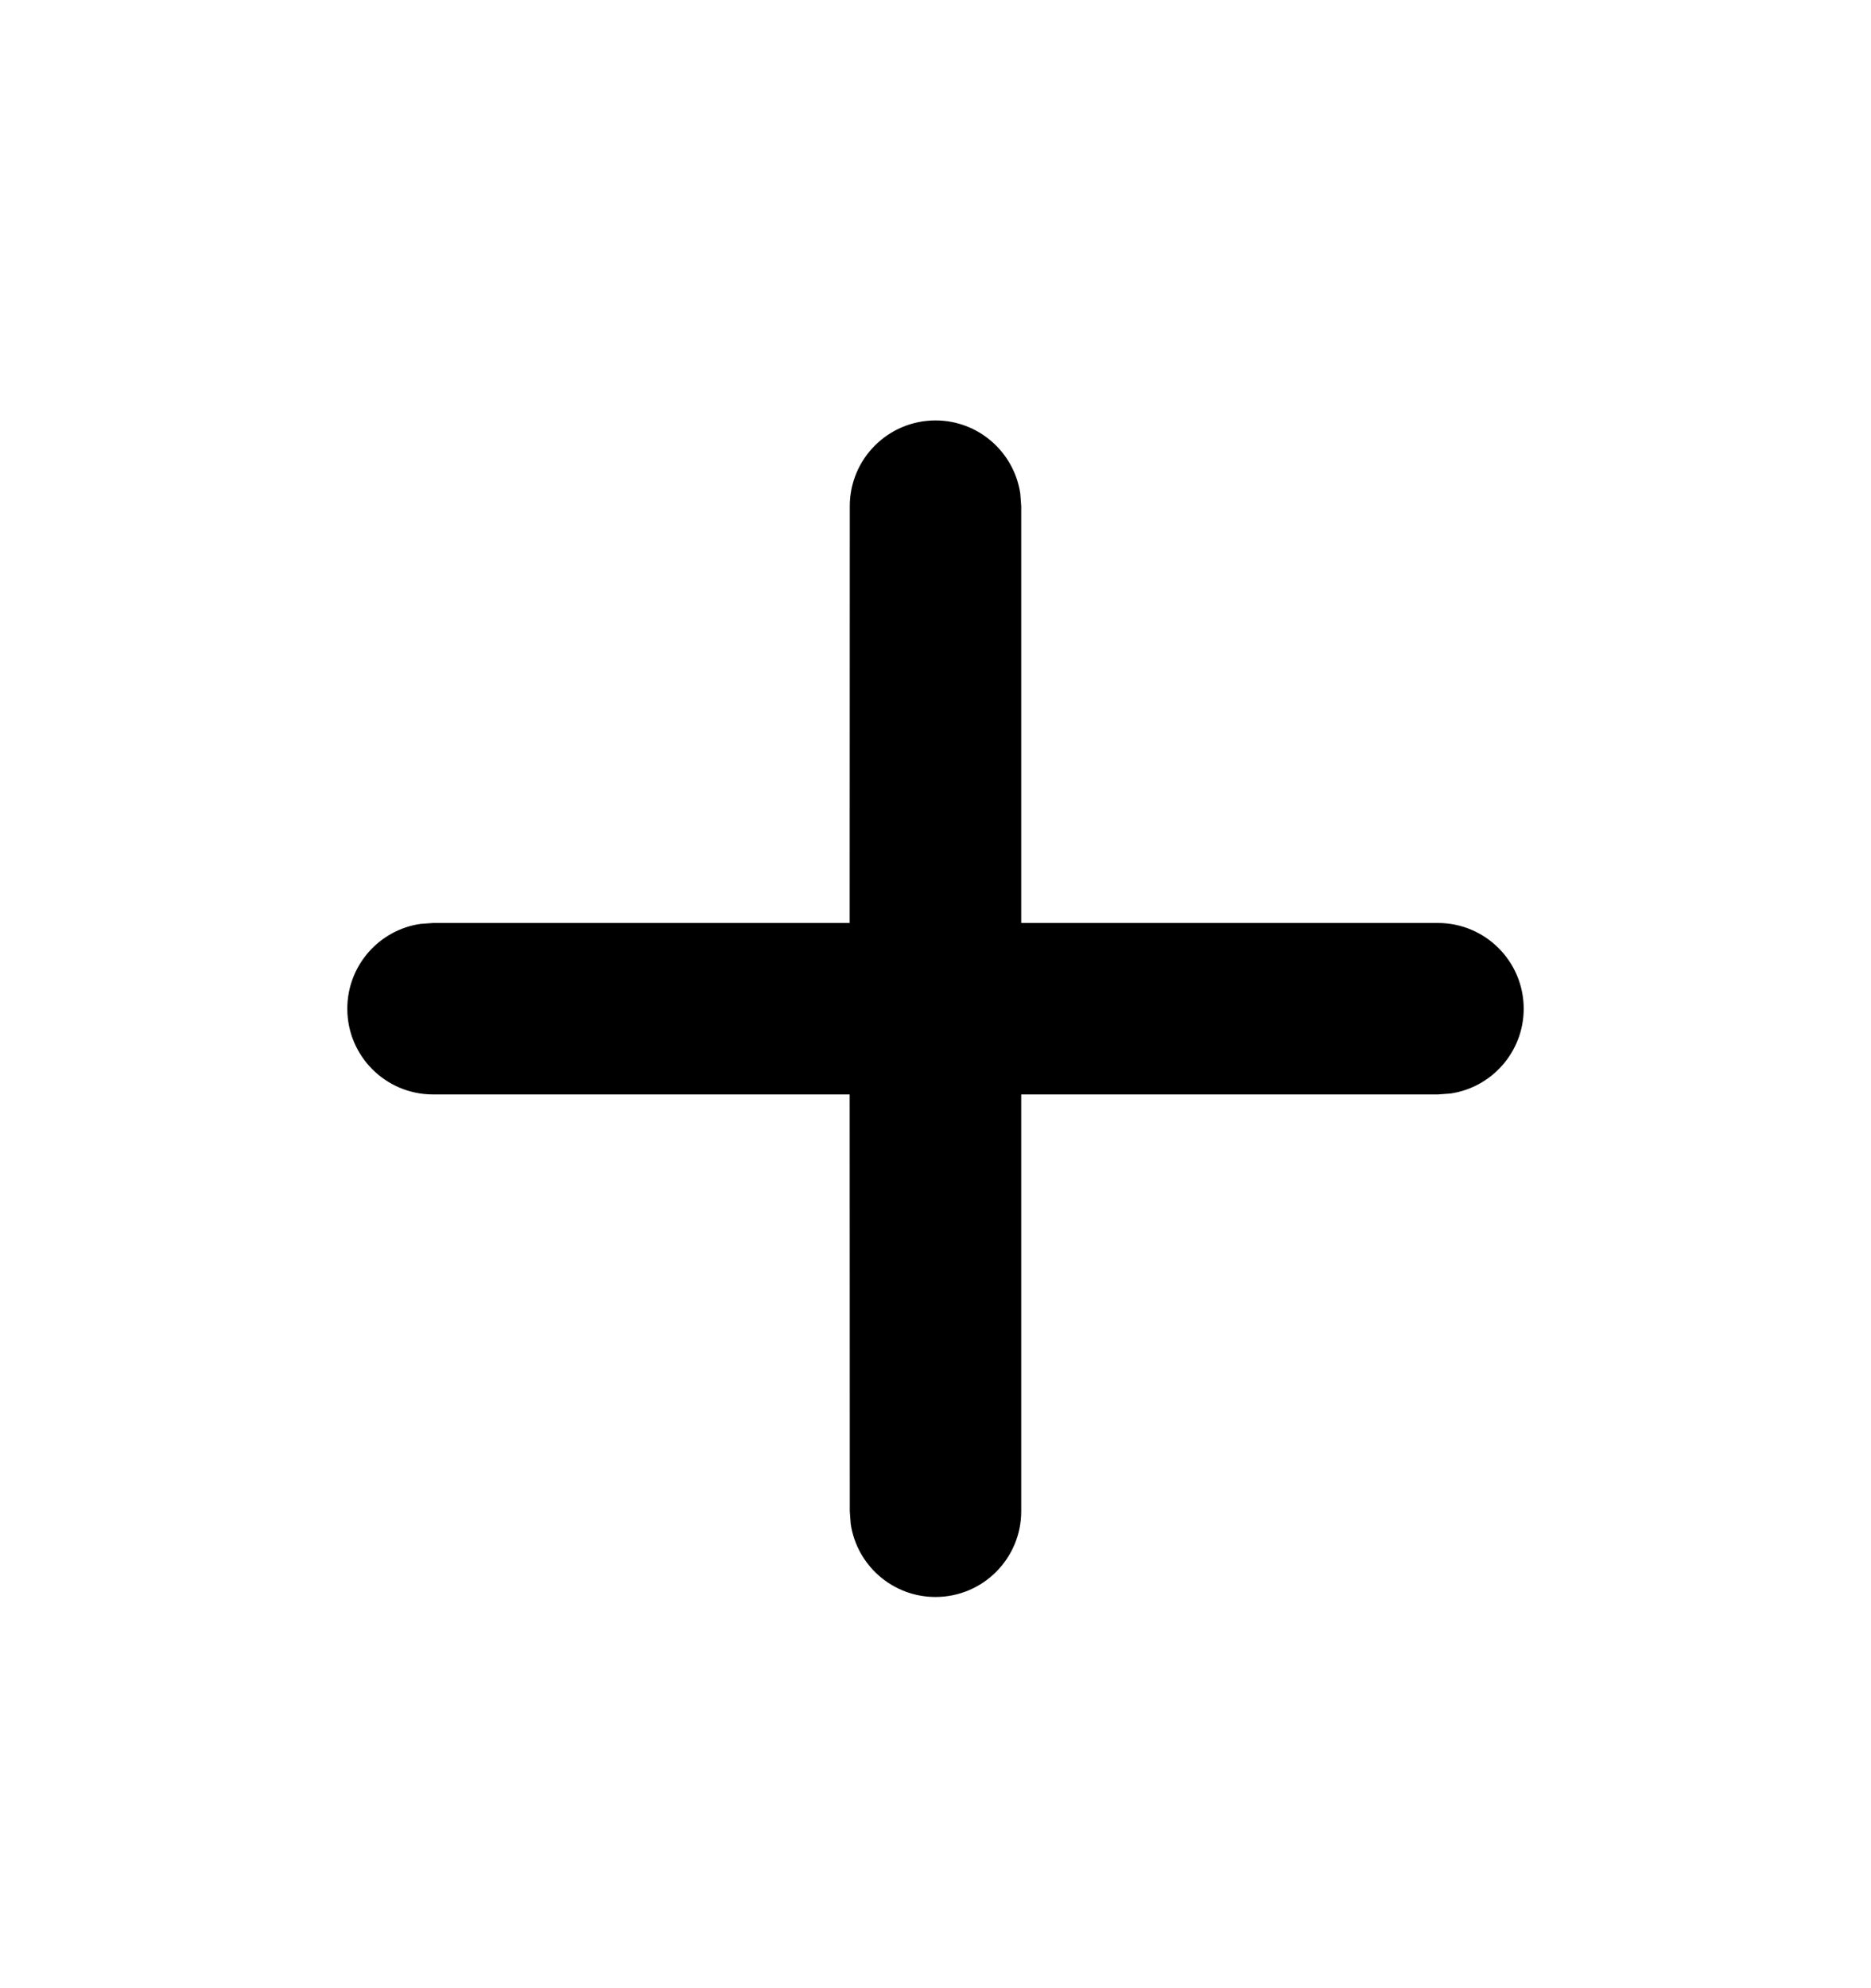
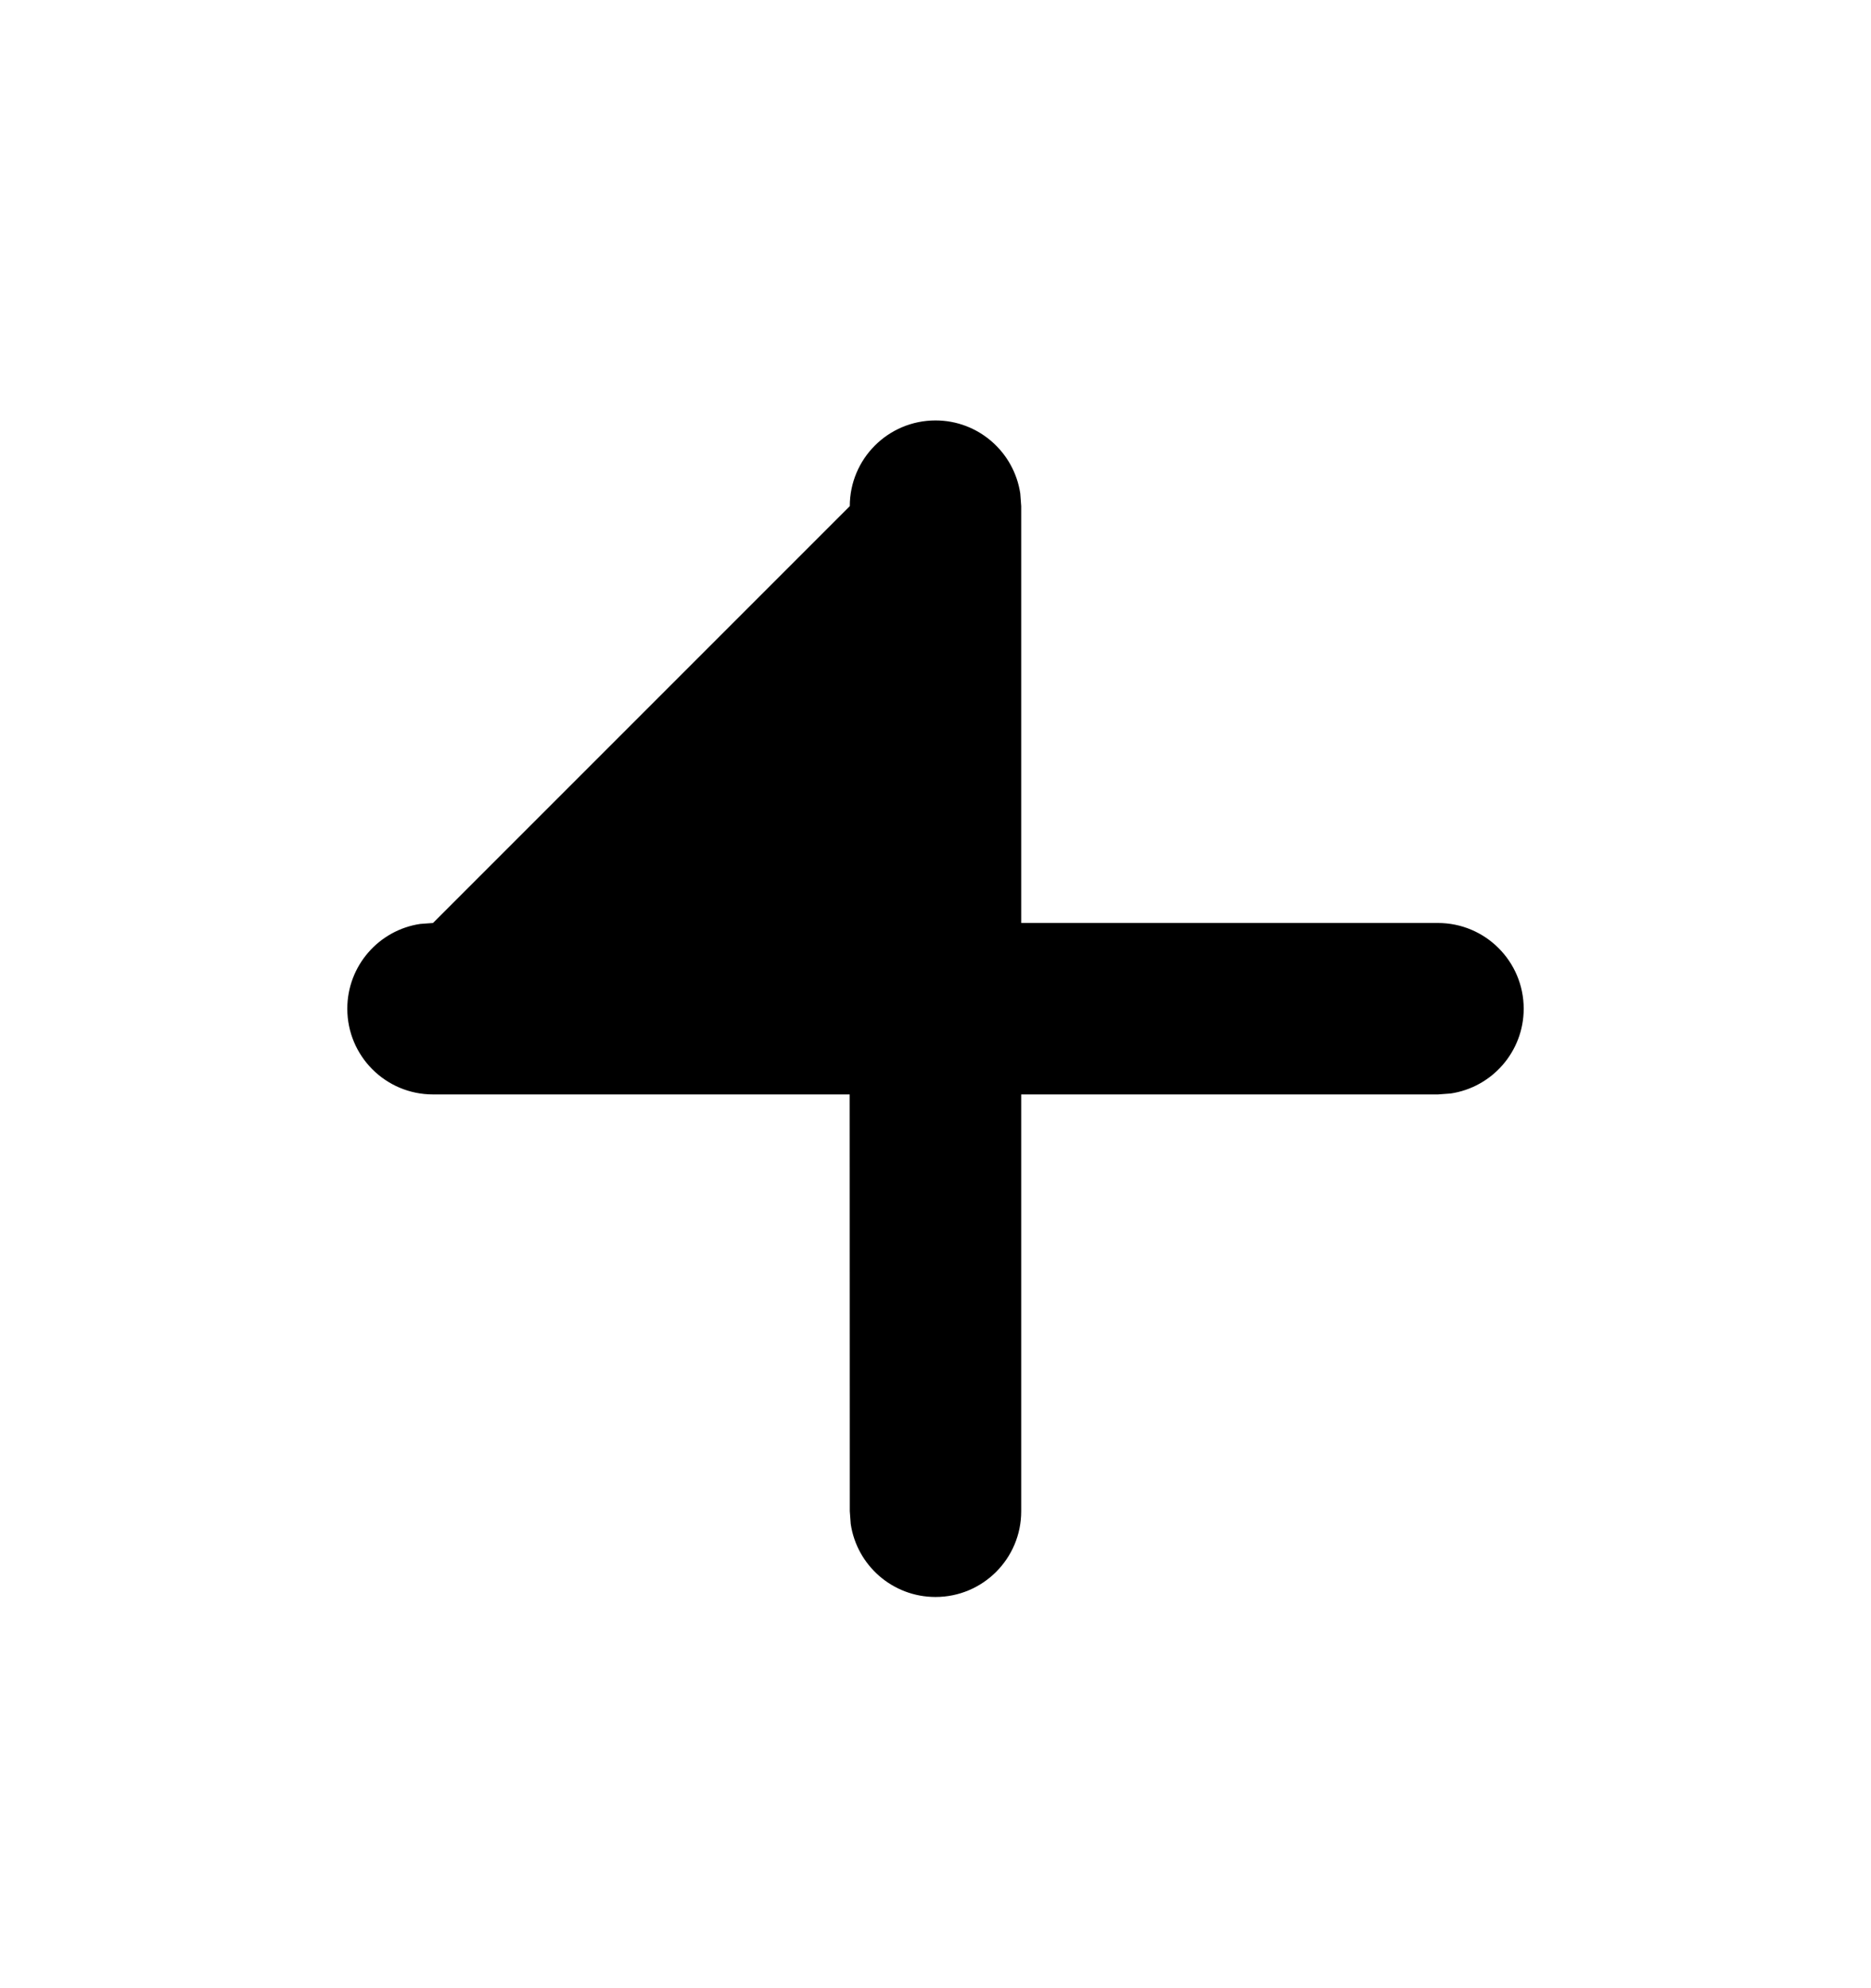
<svg xmlns="http://www.w3.org/2000/svg" width="16" height="17" viewBox="0 0 16 17" fill="none">
-   <path d="M3.594 7.9L3.703 7.892L7.266 7.892L7.267 4.328C7.267 3.923 7.595 3.595 8 3.595C8.368 3.595 8.672 3.866 8.725 4.22L8.733 4.328L8.733 7.892L12.297 7.892C12.701 7.892 13.03 8.22 13.03 8.625C13.03 8.993 12.758 9.298 12.405 9.35L12.297 9.358L8.733 9.358L8.733 12.922C8.733 13.327 8.405 13.655 8 13.655C7.632 13.655 7.327 13.384 7.275 13.03L7.267 12.922L7.266 9.358L3.703 9.358C3.298 9.358 2.97 9.03 2.97 8.625C2.97 8.257 3.241 7.952 3.594 7.9Z" fill="black" />
+   <path d="M3.594 7.9L3.703 7.892L7.267 4.328C7.267 3.923 7.595 3.595 8 3.595C8.368 3.595 8.672 3.866 8.725 4.22L8.733 4.328L8.733 7.892L12.297 7.892C12.701 7.892 13.03 8.22 13.03 8.625C13.03 8.993 12.758 9.298 12.405 9.35L12.297 9.358L8.733 9.358L8.733 12.922C8.733 13.327 8.405 13.655 8 13.655C7.632 13.655 7.327 13.384 7.275 13.03L7.267 12.922L7.266 9.358L3.703 9.358C3.298 9.358 2.97 9.03 2.97 8.625C2.97 8.257 3.241 7.952 3.594 7.9Z" fill="black" />
</svg>